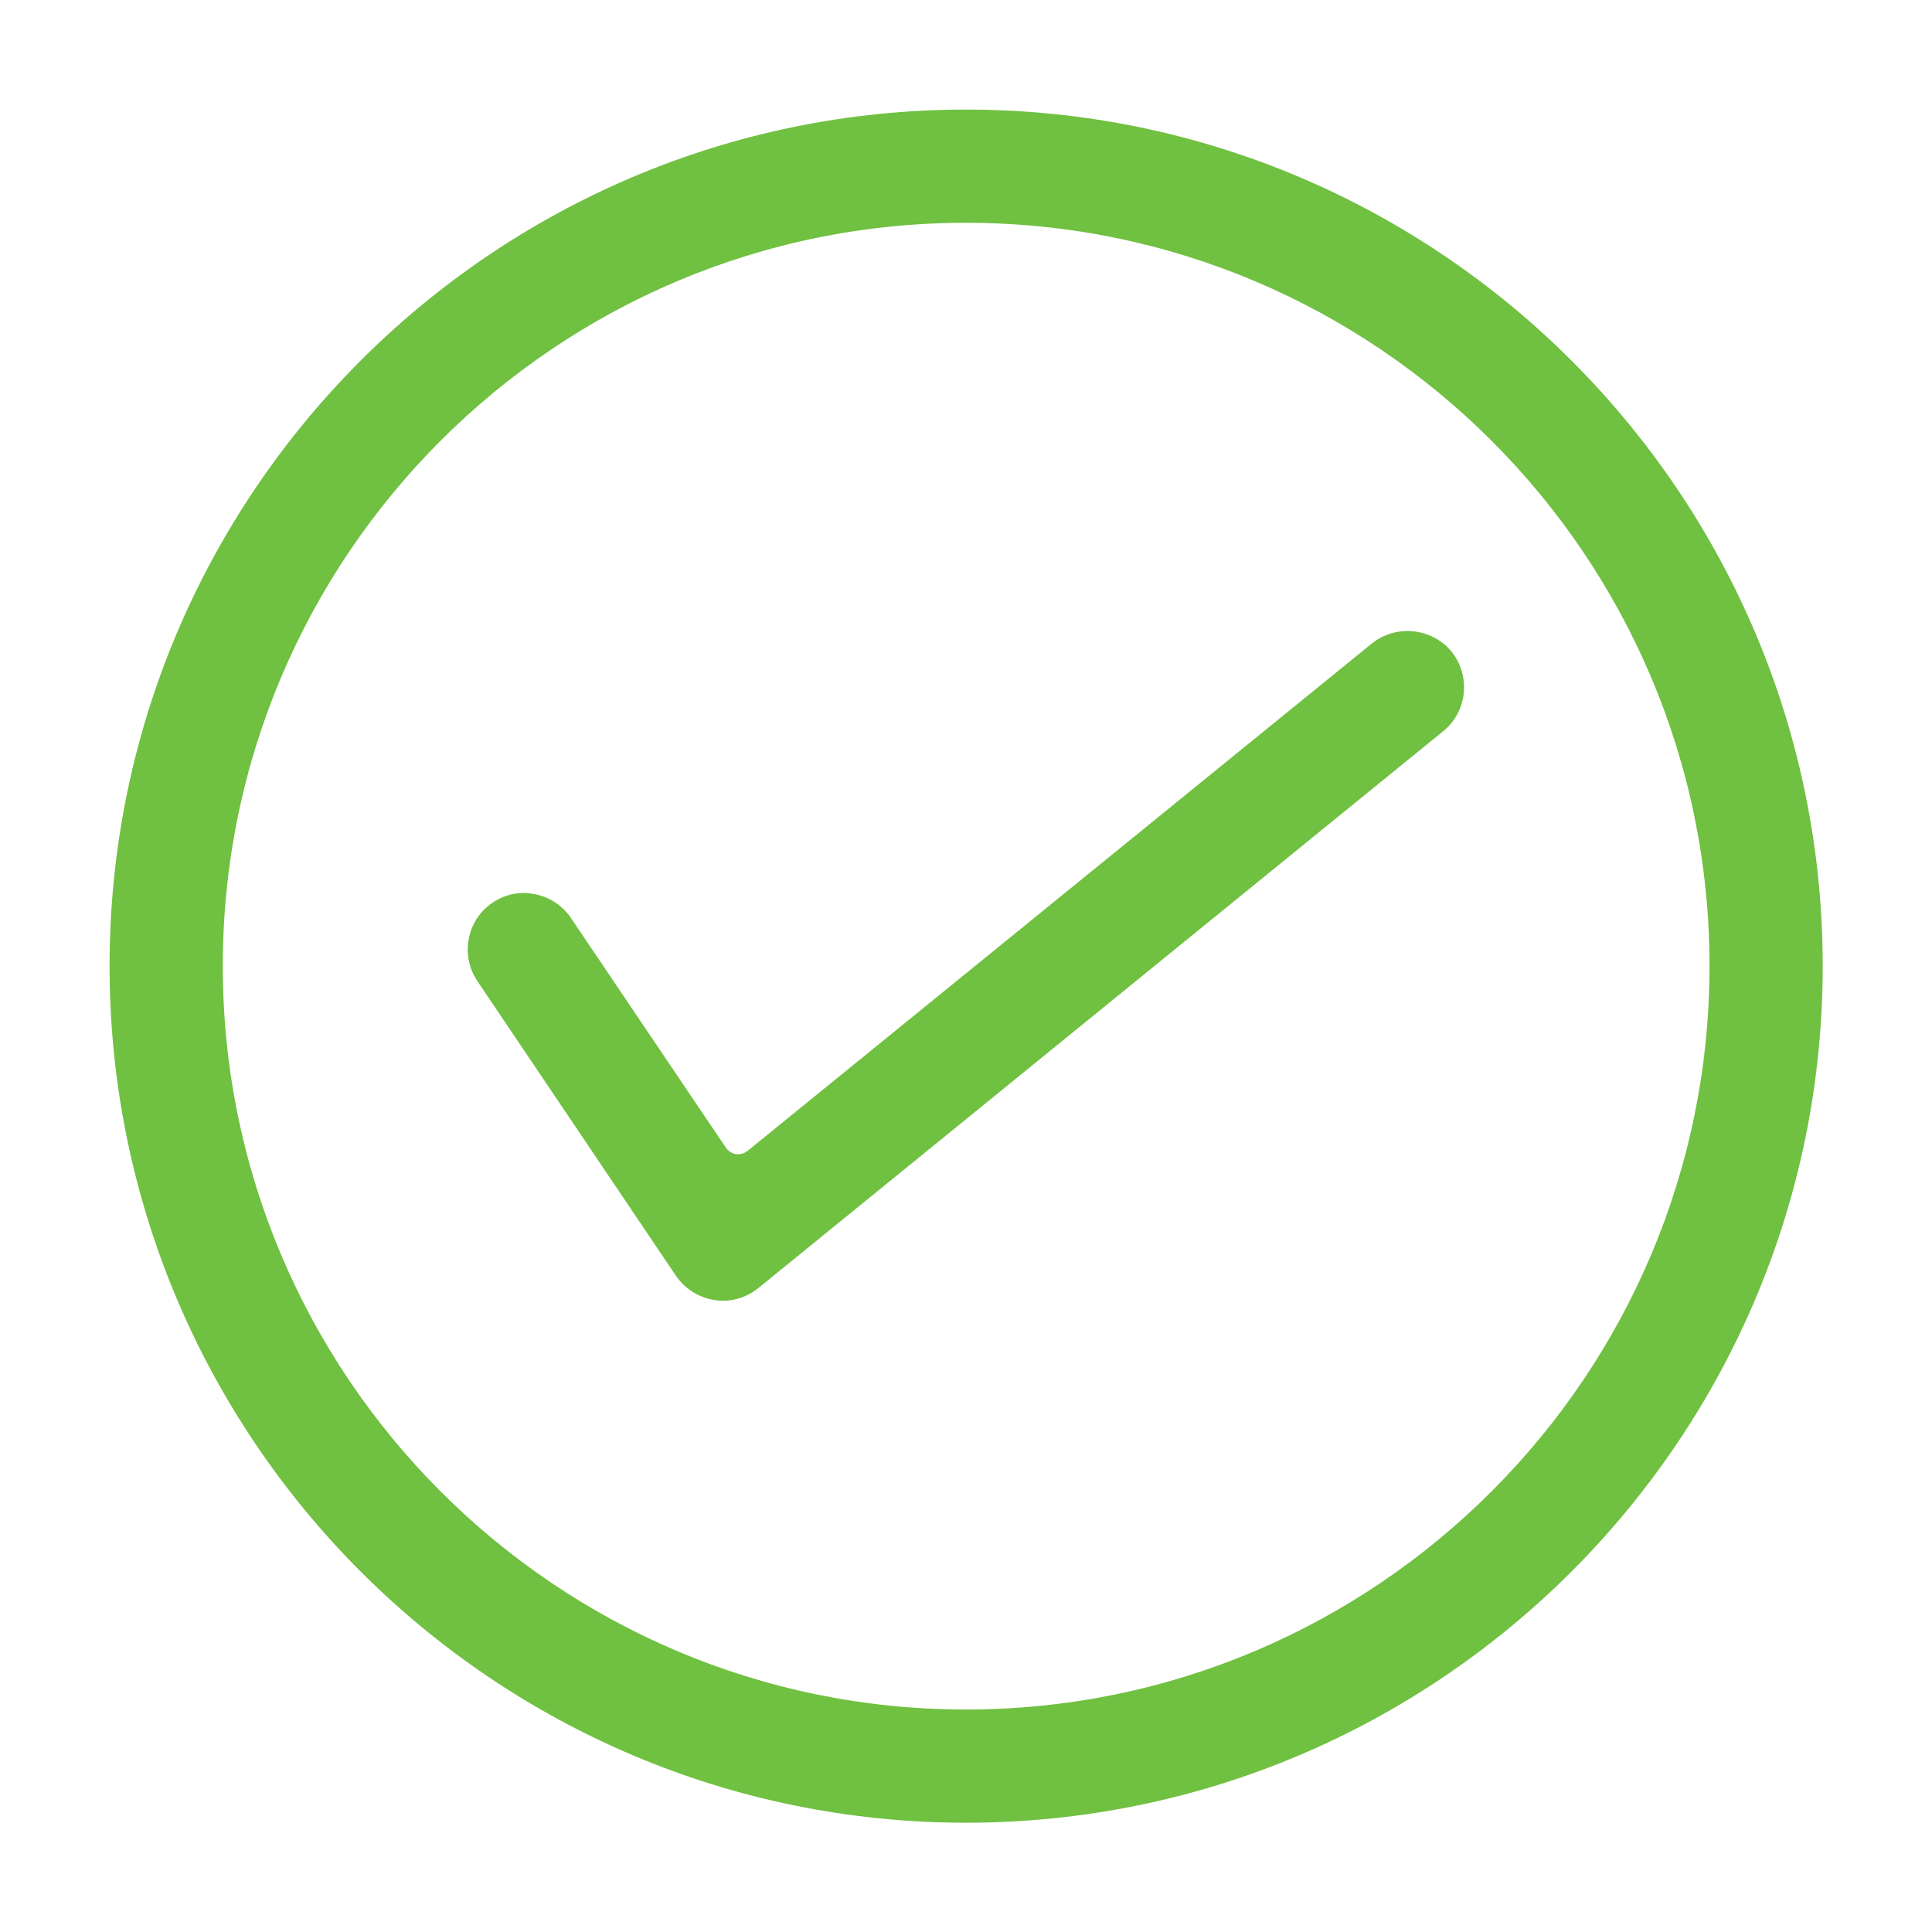
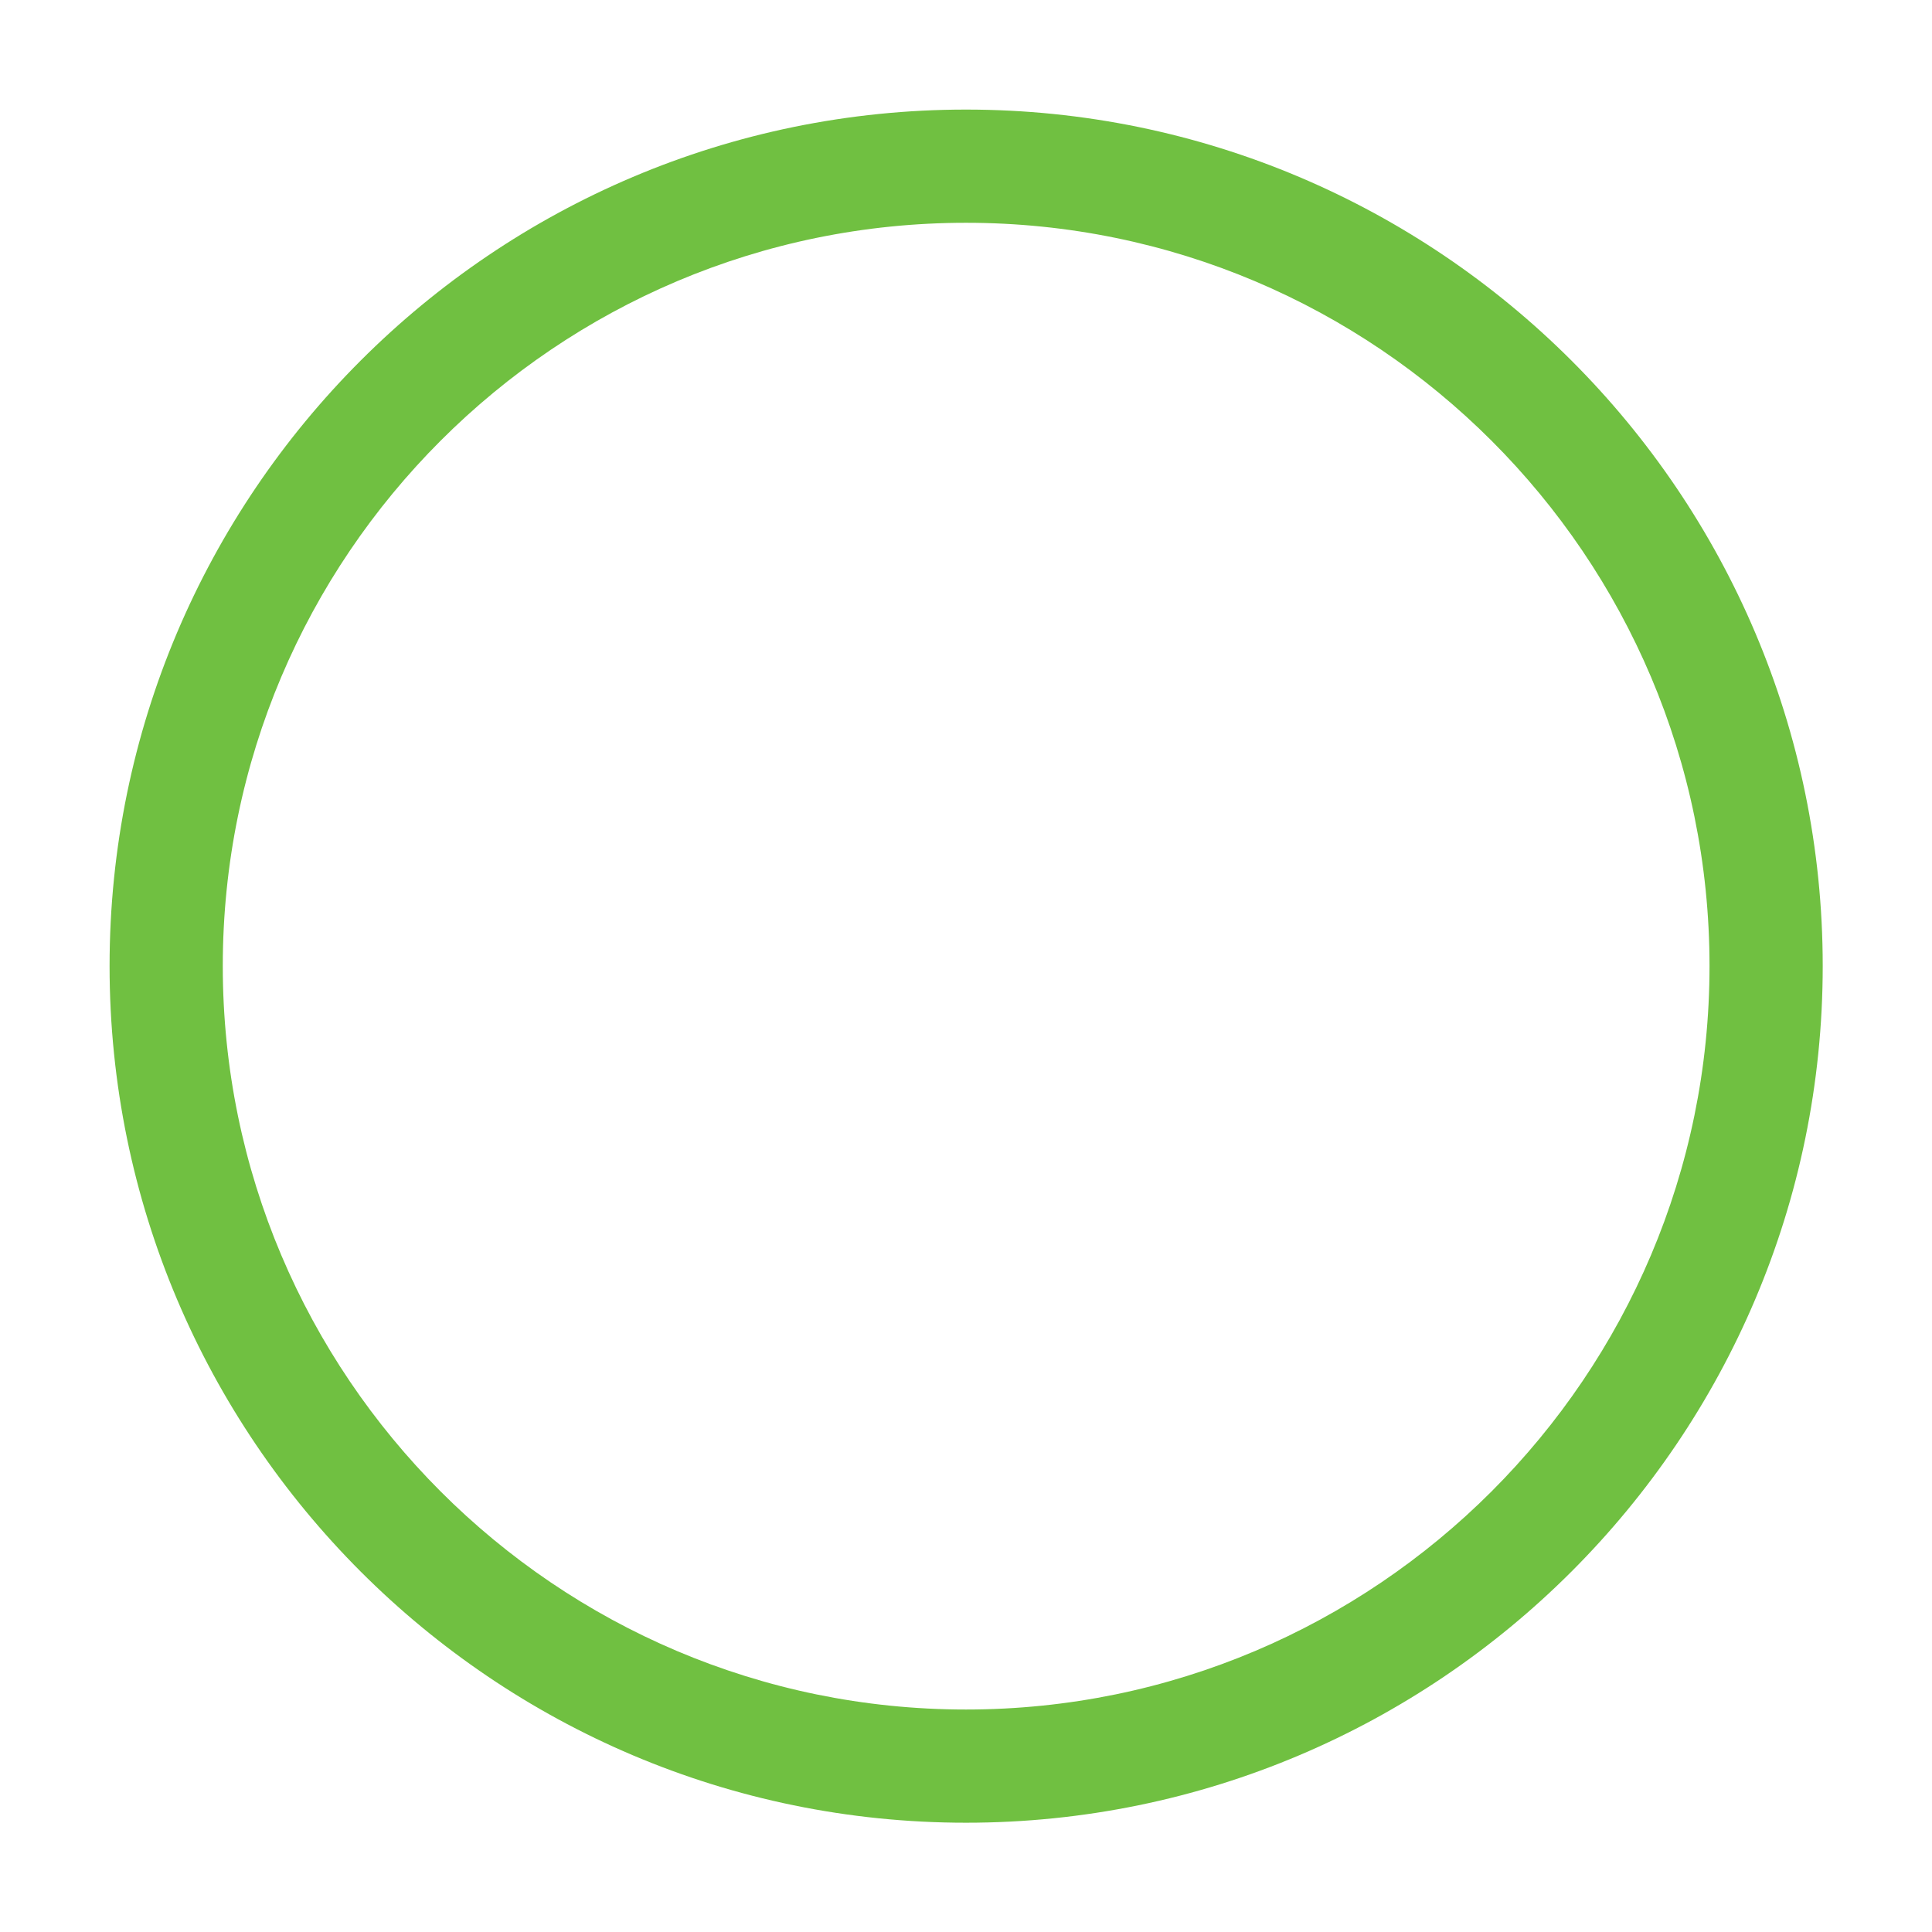
<svg xmlns="http://www.w3.org/2000/svg" height="100px" width="100px" fill="#70c041" version="1.1" x="0px" y="0px" viewBox="0 0 64 64" style="enable-background:new 0 0 64 64;" xml:space="preserve">
  <g>
-     <path d="M45.44,21.32l-20.67,16.8c-0.11,0.09-0.25,0.13-0.39,0.11c-0.14-0.02-0.26-0.1-0.34-0.22l-5.12-7.59   c-0.28-0.42-0.71-0.7-1.2-0.8c-0.12-0.02-0.24-0.04-0.36-0.04c-0.37,0-0.73,0.11-1.04,0.32c-0.42,0.28-0.7,0.71-0.79,1.2   c-0.1,0.49,0.01,0.99,0.29,1.41l6.57,9.75c0.3,0.44,0.76,0.73,1.31,0.81c0.06,0.01,0.17,0.02,0.24,0.02c0.43,0,0.85-0.15,1.18-0.42   l22.69-18.45c0.8-0.65,0.92-1.83,0.27-2.64C47.43,20.8,46.25,20.67,45.44,21.32z" />
    <path d="M32,3.63C16.35,3.63,3.63,16.35,3.63,32S16.35,60.38,32,60.38S60.38,47.65,60.38,32S47.65,3.63,32,3.63z M32,56.63   C18.42,56.63,7.38,45.58,7.38,32S18.42,7.38,32,7.38S56.63,18.42,56.63,32S45.58,56.63,32,56.63z" />
  </g>
</svg>